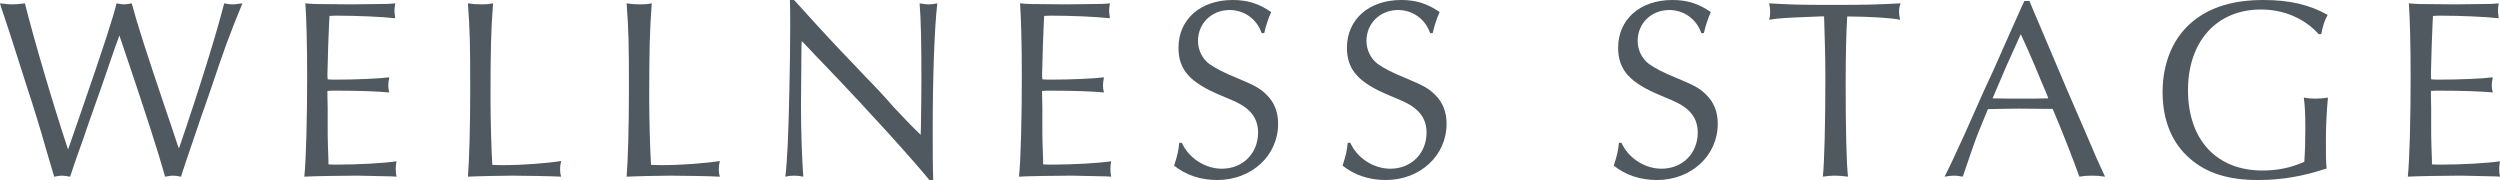
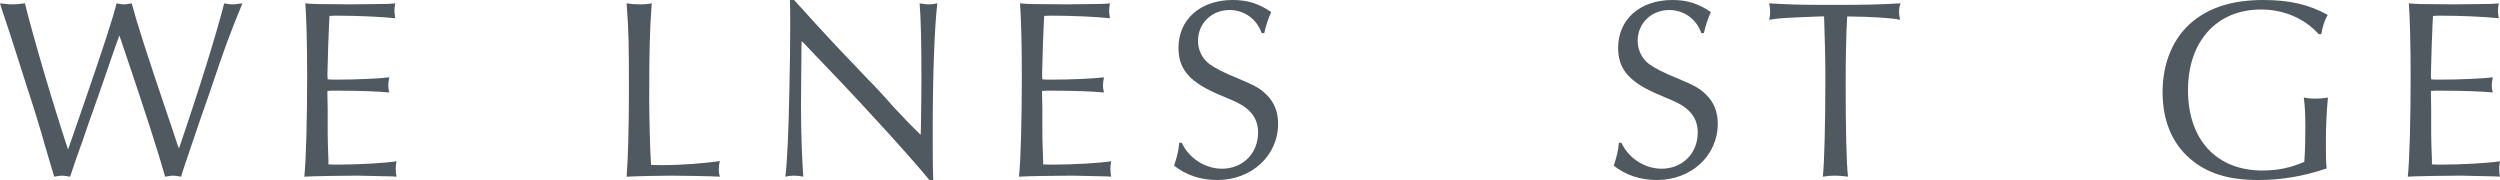
<svg xmlns="http://www.w3.org/2000/svg" id="_レイヤー_2" viewBox="0 0 311.517 22.431">
  <g id="_レイヤー_1-2">
    <path d="M8.672,18.079l1.376-3.968C12.991,5.632,14.079,2.208,14.527.416c.512.097.704.128.928.128s.384-.031.96-.128c.641,2.432,1.824,6.111,4.224,13.215.513,1.473.992,2.912,1.473,4.384l.191.48c2.528-7.392,4.704-14.399,5.632-18.079.479.097.704.128,1.023.128.225,0,.353,0,1.248-.128-1.695,4.128-2.271,5.728-3.999,10.88l-1.185,3.392c-1.472,4.319-2.304,6.751-2.464,7.327-.544-.096-.735-.128-.96-.128s-.288,0-1.023.128c-.896-3.2-2.432-7.968-5.536-17.119l-.16-.479c-.415,1.12-.607,1.664-1.375,3.903-.608,1.76-1.28,3.744-1.504,4.32-.576,1.632-1.152,3.231-1.696,4.863-.672,1.824-1.023,2.88-1.568,4.512-.575-.096-.8-.128-1.023-.128-.256,0-.448.032-.96.128l-1.088-3.68c-.416-1.472-.576-2.016-1.088-3.68-.352-1.184-.736-2.336-1.12-3.52C1.92,6.304,1.824,6.016,1.217,4.128L.16.96l-.16-.544c1.089.128,1.248.128,1.568.128.384,0,.704-.031,1.536-.128,1.151,4.608,3.583,12.831,5.375,18.207l.192-.544Z" style="fill:#4f595f;" />
    <path d="M48.927,21.982q-3.711-.096-4.415-.096c-1.856,0-5.728.064-6.592.128.224-2.176.352-7.199.352-12.511,0-4.096-.096-7.328-.224-9.088,1.024.097,1.056.097,5.728.128l2.592-.031c1.76,0,2.272-.032,2.88-.097-.063.448-.096.672-.096.928,0,.225.032.448.096.929-1.76-.192-4.863-.32-7.136-.32-.352,0-.64,0-1.056.032-.032.224-.063,1.472-.16,3.743q-.096,3.072-.096,3.521c0,.063,0,.352.032.64.447.032.64.032,1.151.032,2.4,0,5.312-.128,6.527-.288-.096.479-.128.735-.128,1.023,0,.32.032.513.128.864-1.344-.128-3.775-.224-6.591-.224-.416,0-.672,0-1.12.031v.544l.032,1.601v2.367c0,.641,0,1.44.032,2.336.031.992.063,1.632.063,1.792v.512c.448.032.736.032,1.12.032,2.624,0,5.951-.192,7.359-.416-.064.416-.096.64-.096.96,0,.353.031.544.096.96l-.48-.032Z" style="fill:#4f595f;" />
-     <path d="M60.032.544c.607,0,.896-.031,1.408-.128-.257,3.36-.32,5.696-.32,12.031,0,2.08.096,6.048.224,8.096.641.032.96.032,1.408.032,2.368,0,5.344-.225,7.167-.513-.096.416-.128.672-.128,1.057,0,.352.032.544.128.896-.991-.063-4.671-.128-6.111-.128-.96,0-4.384.064-5.503.128.159-1.888.287-6.079.287-10.751,0-5.855-.031-7.296-.287-10.848.64.097,1.023.128,1.728.128Z" style="fill:#4f595f;" />
    <path d="M79.808.544c.607,0,.896-.031,1.408-.128-.257,3.36-.32,5.696-.32,12.031,0,2.08.096,6.048.224,8.096.641.032.96.032,1.408.032,2.368,0,5.344-.225,7.167-.513-.096.416-.128.672-.128,1.057,0,.352.032.544.128.896-.991-.063-4.671-.128-6.111-.128-.96,0-4.384.064-5.503.128.159-1.888.287-6.079.287-10.751,0-5.855-.031-7.296-.287-10.848.64.097,1.023.128,1.728.128Z" style="fill:#4f595f;" />
    <path d="M98.943,0c.576.608.928,1.024,2.912,3.2,1.279,1.376,2.336,2.527,3.04,3.264,1.056,1.088,2.111,2.208,3.136,3.296,1.056,1.056,2.271,2.367,3.264,3.52,1.728,1.855,2.495,2.624,3.424,3.52l.031-.8q.064-4.319.064-6.144c0-4.479-.064-7.552-.225-9.439.608.097.864.128,1.12.128.32,0,.576-.031,1.088-.128-.352,2.912-.575,9.151-.575,15.679,0,3.104,0,4.544.063,6.336h-.479c-2.145-2.624-7.488-8.543-12.896-14.175-.896-.928-1.76-1.824-2.624-2.752l-.384-.384-.032.576c-.063,6.56-.063,6.688-.063,7.52,0,3.039.128,6.751.288,8.799-.448-.096-.736-.128-1.152-.128s-.64.032-1.088.128c.224-1.567.416-5.695.512-11.104q.097-4.191.097-7.711c0-1.728,0-2.304-.032-3.2h.512Z" style="fill:#4f595f;" />
    <path d="M137.982,21.982q-3.712-.096-4.416-.096c-1.855,0-5.728.064-6.591.128.224-2.176.352-7.199.352-12.511,0-4.096-.096-7.328-.224-9.088,1.023.097,1.056.097,5.728.128l2.592-.031c1.76,0,2.271-.032,2.88-.097-.064.448-.097.672-.097.928,0,.225.032.448.097.929-1.761-.192-4.864-.32-7.136-.32-.353,0-.64,0-1.056.032-.032.224-.064,1.472-.16,3.743q-.097,3.072-.097,3.521c0,.063,0,.352.032.64.448.032.641.032,1.152.032,2.399,0,5.312-.128,6.527-.288-.096.479-.128.735-.128,1.023,0,.32.032.513.128.864-1.344-.128-3.775-.224-6.592-.224-.416,0-.672,0-1.12.031v.544l.032,1.601v2.367c0,.641,0,1.44.032,2.336.032.992.064,1.632.064,1.792v.512c.447.032.735.032,1.119.032,2.624,0,5.952-.192,7.359-.416-.063.416-.096.64-.096.96,0,.353.032.544.096.96l-.479-.032Z" style="fill:#4f595f;" />
    <path d="M157.214,4.128c-.607-1.76-2.176-2.88-3.999-2.88-2.24,0-3.936,1.664-3.936,3.84,0,1.12.512,2.208,1.407,2.88.769.544,1.729,1.056,3.616,1.824,2.144.896,2.752,1.247,3.52,2.016.96.928,1.439,2.144,1.439,3.615,0,3.968-3.295,7.008-7.583,7.008-2.048,0-3.903-.608-5.376-1.792.448-1.376.544-1.888.641-2.848h.319c.864,1.92,2.912,3.231,4.992,3.231,2.592,0,4.512-1.888,4.512-4.512,0-1.119-.385-2.016-1.12-2.72-.769-.704-1.248-.96-3.488-1.888-3.871-1.6-5.312-3.199-5.312-5.951,0-3.552,2.752-5.952,6.752-5.952,1.855,0,3.264.448,4.8,1.504-.384.832-.704,1.856-.864,2.624h-.32Z" style="fill:#4f595f;" />
-     <path d="M178.206,4.128c-.607-1.76-2.176-2.88-3.999-2.88-2.24,0-3.936,1.664-3.936,3.84,0,1.12.512,2.208,1.407,2.88.769.544,1.729,1.056,3.616,1.824,2.144.896,2.752,1.247,3.52,2.016.96.928,1.439,2.144,1.439,3.615,0,3.968-3.295,7.008-7.583,7.008-2.048,0-3.903-.608-5.376-1.792.448-1.376.544-1.888.641-2.848h.319c.864,1.92,2.912,3.231,4.992,3.231,2.592,0,4.512-1.888,4.512-4.512,0-1.119-.385-2.016-1.12-2.72-.769-.704-1.248-.96-3.488-1.888-3.871-1.6-5.312-3.199-5.312-5.951,0-3.552,2.752-5.952,6.752-5.952,1.855,0,3.264.448,4.8,1.504-.384.832-.704,1.856-.864,2.624h-.32Z" style="fill:#4f595f;" />
    <path d="M211.998,4.128c-.607-1.76-2.176-2.88-3.999-2.88-2.24,0-3.936,1.664-3.936,3.84,0,1.12.512,2.208,1.407,2.88.769.544,1.729,1.056,3.616,1.824,2.144.896,2.752,1.247,3.52,2.016.96.928,1.439,2.144,1.439,3.615,0,3.968-3.295,7.008-7.583,7.008-2.048,0-3.903-.608-5.376-1.792.448-1.376.544-1.888.641-2.848h.319c.864,1.92,2.912,3.231,4.992,3.231,2.592,0,4.512-1.888,4.512-4.512,0-1.119-.385-2.016-1.12-2.72-.769-.704-1.248-.96-3.488-1.888-3.871-1.6-5.312-3.199-5.312-5.951,0-3.552,2.752-5.952,6.752-5.952,1.855,0,3.264.448,4.8,1.504-.384.832-.704,1.856-.864,2.624h-.32Z" style="fill:#4f595f;" />
    <path d="M226.782,2.048c-4.671.192-4.928.192-6.335.416.096-.384.128-.607.128-.96s-.032-.607-.128-1.088c2.848.16,3.743.192,7.808.192,4.479,0,5.375-.032,8.575-.192-.16.448-.192.672-.192,1.024s.032.576.128,1.023c-1.056-.224-3.487-.384-6.591-.416-.129,1.984-.192,5.184-.192,8.479,0,5.504.096,9.76.288,11.487-.769-.096-1.152-.128-1.632-.128-.512,0-.832.032-1.504.128.191-1.536.319-6.751.319-12.383,0-2.208-.063-4.607-.159-7.584h-.513Z" style="fill:#4f595f;" />
-     <path d="M253.118.704l2.176,5.12,2.239,5.279,2.368,5.472c1.344,3.168,1.664,3.872,2.399,5.439-.672-.096-1.023-.128-1.663-.128-.608,0-.96.032-1.536.128-.576-1.664-2.336-6.176-3.328-8.447h-.576l-3.647-.032c-.032,0-3.104.032-3.84.064-.768,1.855-1.376,3.327-1.632,4.063-.032.032-.672,1.952-1.504,4.352-.544-.096-.8-.128-1.088-.128-.319,0-.544.032-1.184.128.672-1.312,1.151-2.336,2.496-5.279.8-1.824,1.632-3.648,2.464-5.536.831-1.76,1.6-3.455,2.399-5.312.736-1.632,1.504-3.359,2.271-5.088l.32-.672h.64l.225.576ZM251.614,4.672l-1.601,3.552-1.535,3.584-.192.448c1.472.031,2.08.031,3.68.031,1.408,0,2.176,0,3.264-.031l-.16-.448c-.512-1.185-1.023-2.4-1.504-3.584-.575-1.344-1.056-2.432-1.76-3.968l-.191.416Z" style="fill:#4f595f;" />
    <path d="M288.925,4.256c-1.76-1.952-4.319-3.071-7.199-3.071-5.504,0-9.088,3.968-9.088,10.047,0,6.176,3.552,10.016,9.279,10.016,1.889,0,3.584-.353,5.216-1.088.097-1.44.128-2.656.128-4.16,0-1.728-.031-2.56-.191-3.84.512.097.832.128,1.407.128.641,0,.992-.031,1.601-.128-.16,1.664-.256,3.552-.256,5.439,0,1.952,0,2.496.096,3.393-2.976.991-5.664,1.439-8.544,1.439-3.68,0-6.367-.832-8.479-2.656-2.24-1.919-3.424-4.768-3.424-8.287,0-3.712,1.344-6.848,3.775-8.831,2.208-1.792,5.056-2.656,8.768-2.656,3.296,0,5.728.576,8.031,1.856-.384.672-.608,1.344-.8,2.399h-.32Z" style="fill:#4f595f;" />
    <path d="M311.037,21.982q-3.712-.096-4.416-.096c-1.855,0-5.728.064-6.591.128.224-2.176.352-7.199.352-12.511,0-4.096-.096-7.328-.224-9.088,1.023.097,1.056.097,5.728.128l2.592-.031c1.76,0,2.271-.032,2.88-.097-.064.448-.097.672-.097.928,0,.225.032.448.097.929-1.761-.192-4.864-.32-7.136-.32-.353,0-.64,0-1.056.032-.032.224-.064,1.472-.16,3.743q-.097,3.072-.097,3.521c0,.063,0,.352.032.64.448.032.641.032,1.152.032,2.399,0,5.312-.128,6.527-.288-.096.479-.128.735-.128,1.023,0,.32.032.513.128.864-1.344-.128-3.775-.224-6.592-.224-.416,0-.672,0-1.12.031v.544l.032,1.601v2.367c0,.641,0,1.44.032,2.336.032.992.064,1.632.064,1.792v.512c.447.032.735.032,1.119.032,2.624,0,5.952-.192,7.359-.416-.063.416-.096.64-.096.96,0,.353.032.544.096.96l-.479-.032Z" style="fill:#4f595f;" />
  </g>
</svg>